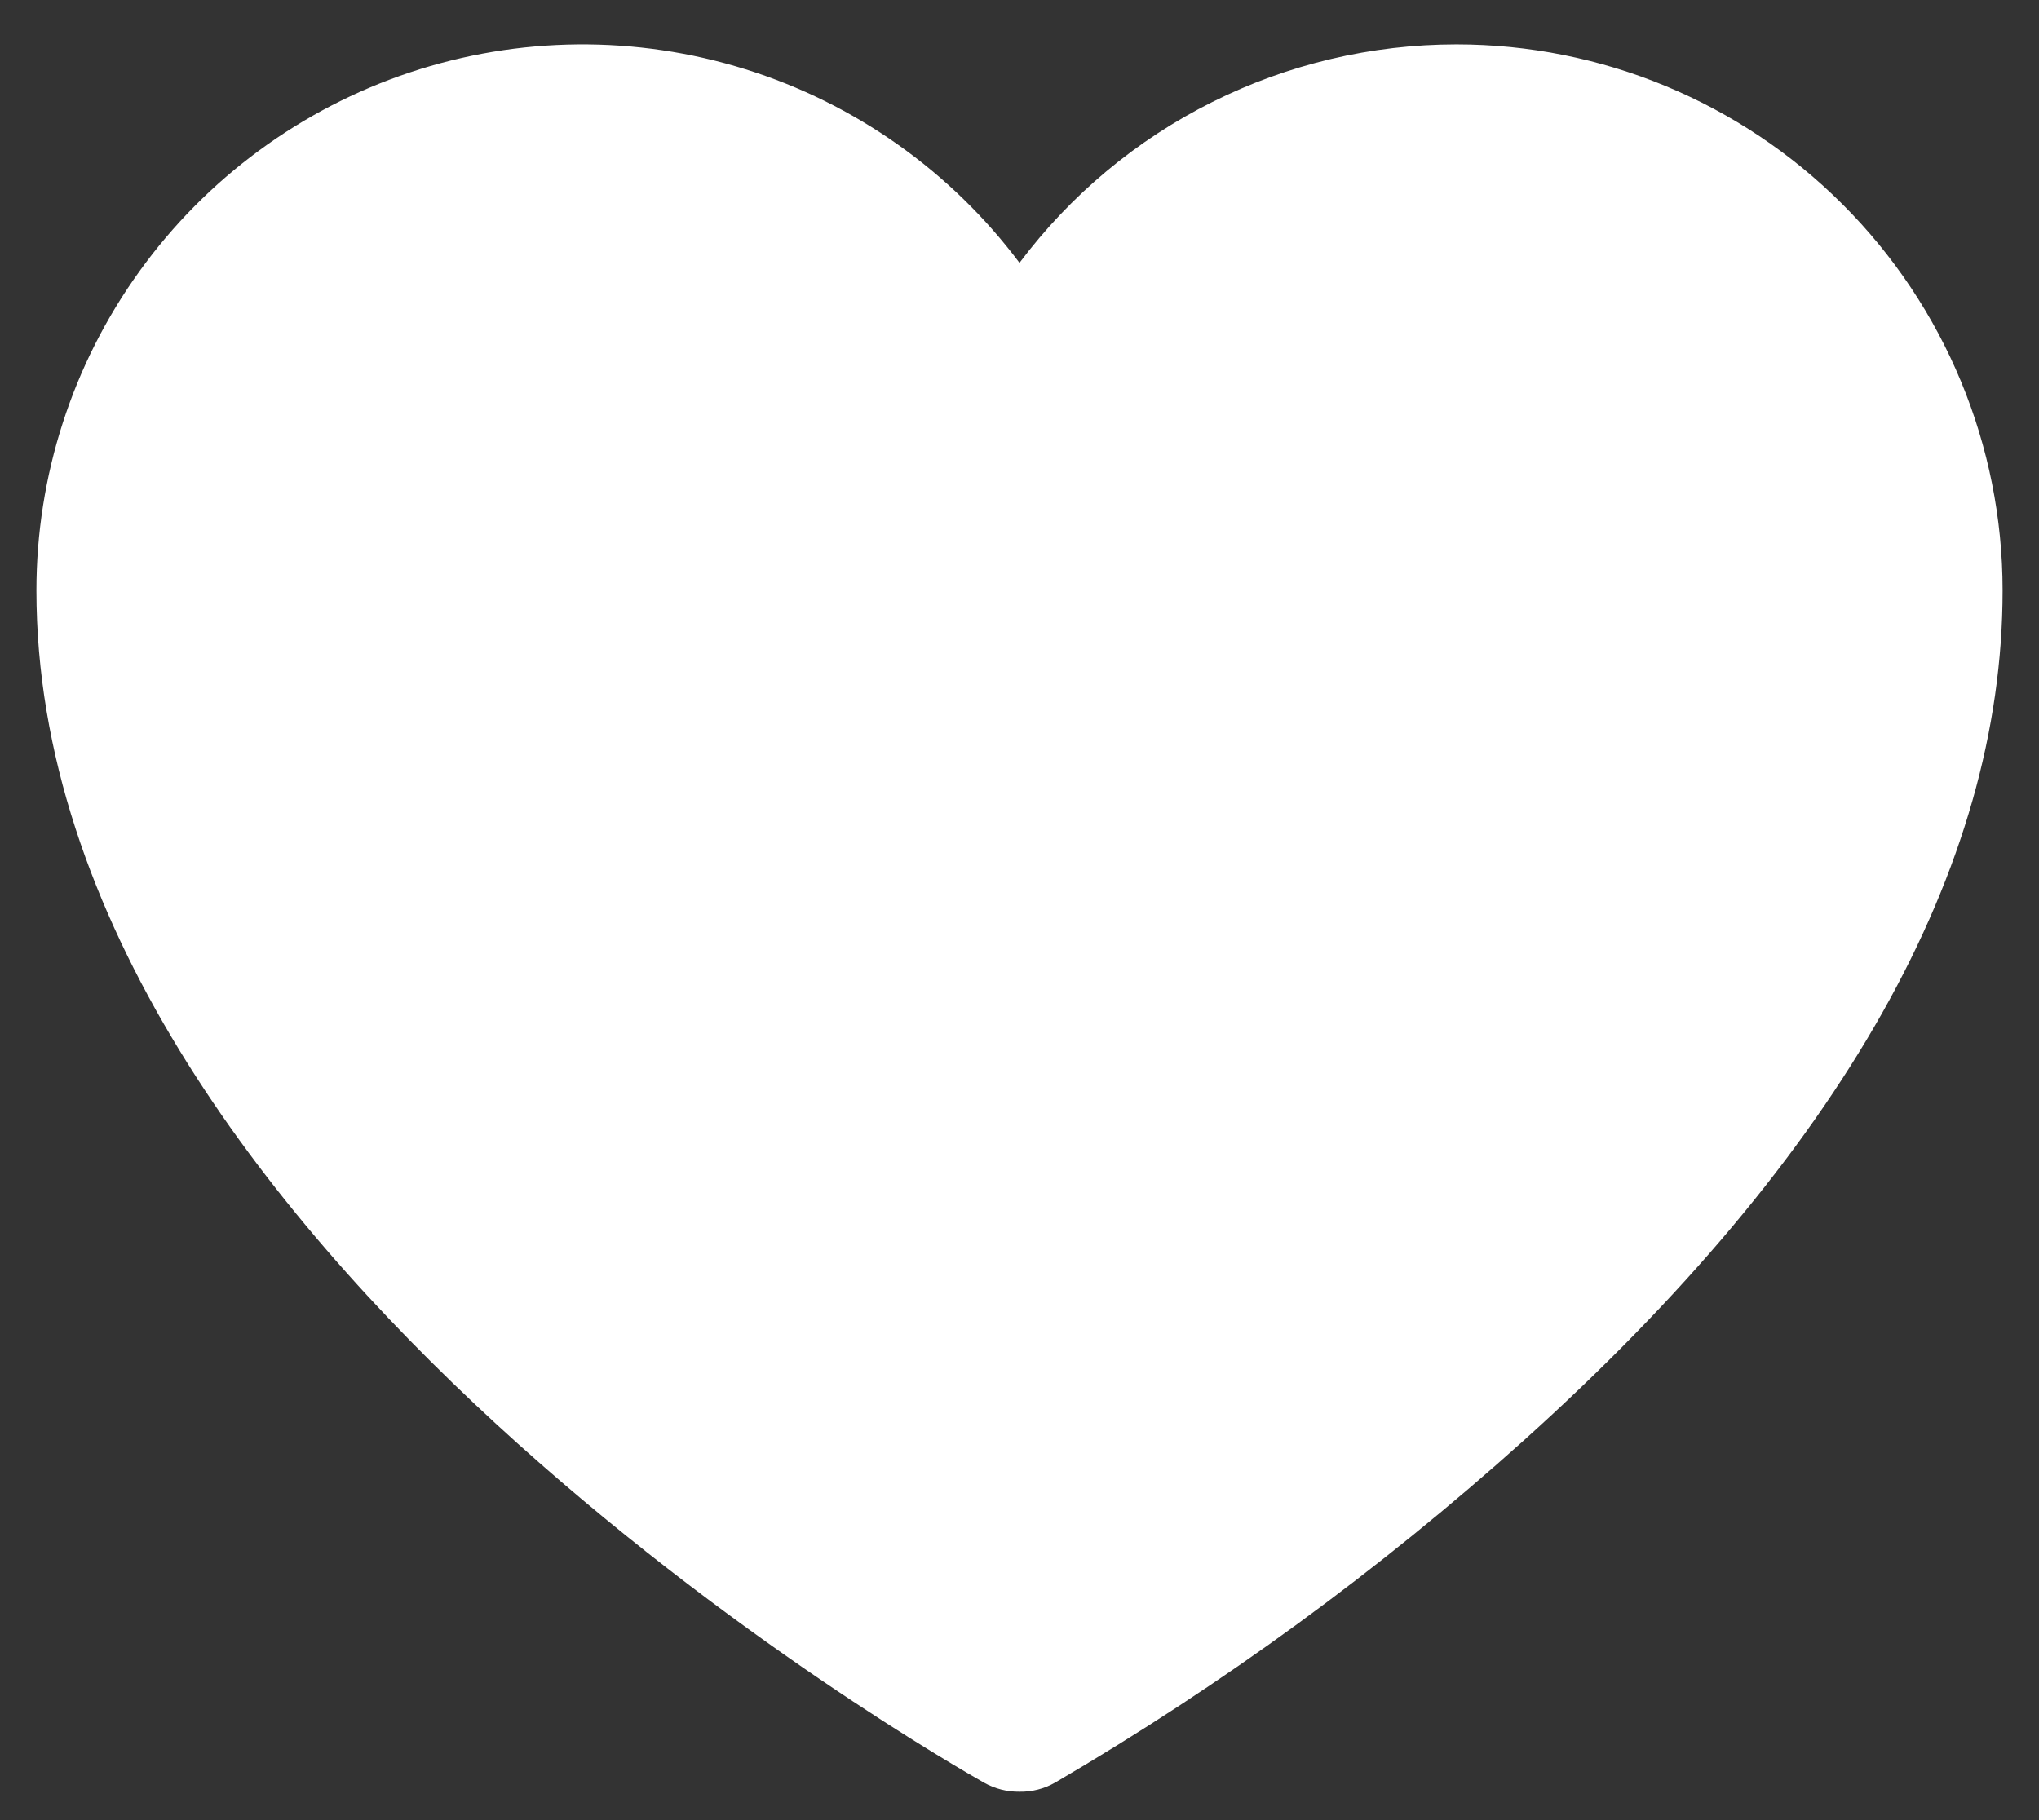
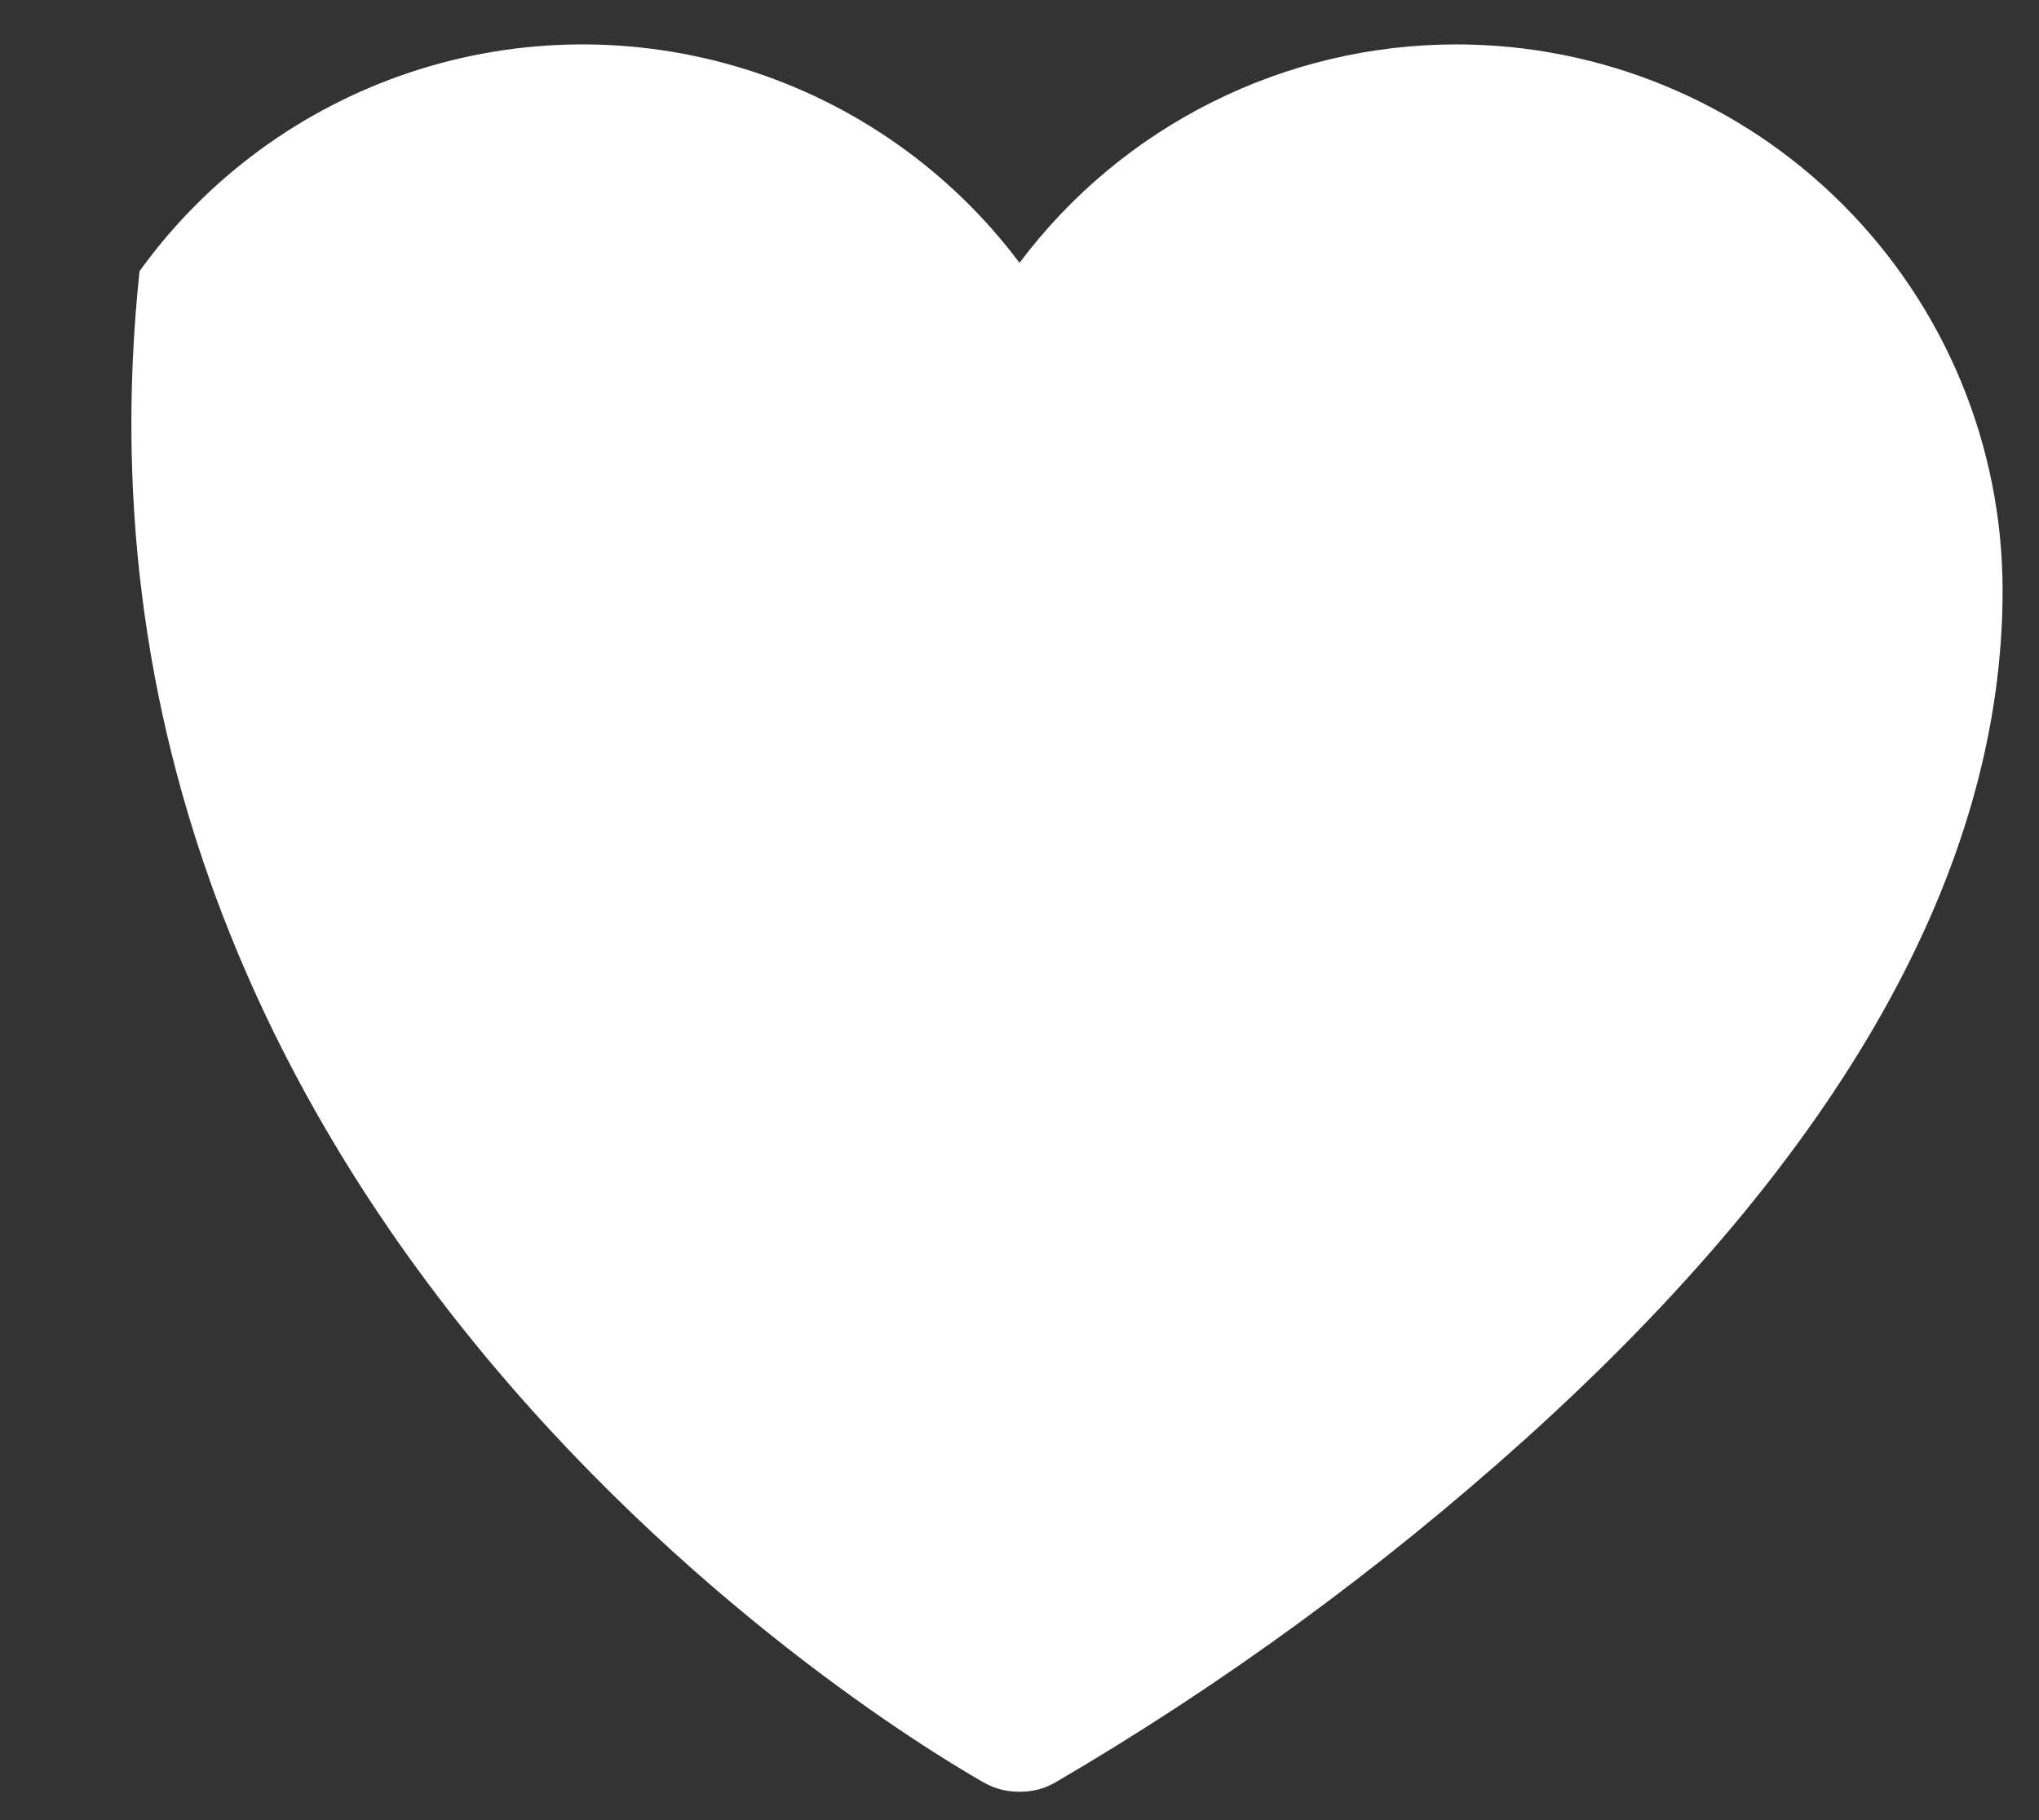
<svg xmlns="http://www.w3.org/2000/svg" viewBox="0 0 28 25" fill="none">
  <rect x="0" y="0" width="28" height="25" fill="#333333" stroke="none" />
-   <path d="M20 0.61C18.836 0.61 17.687 0.881 16.646 1.402C15.604 1.922 14.699 2.679 14 3.61C13.056 2.351 11.739 1.42 10.236 0.951C8.734 0.482 7.122 0.497 5.628 0.995C4.135 1.493 2.836 2.448 1.916 3.725C0.995 5.002 0.5 6.536 0.5 8.11C0.5 17.098 12.988 24.185 13.512 24.485C13.661 24.569 13.829 24.612 14 24.61C14.171 24.613 14.339 24.57 14.488 24.485C16.787 23.141 18.944 21.566 20.925 19.785C25.288 15.86 27.5 11.935 27.5 8.11C27.5 6.121 26.71 4.213 25.303 2.807C23.897 1.4 21.989 0.61 20 0.61Z" fill="#FFFFFF" />
+   <path d="M20 0.61C18.836 0.61 17.687 0.881 16.646 1.402C15.604 1.922 14.699 2.679 14 3.61C13.056 2.351 11.739 1.42 10.236 0.951C8.734 0.482 7.122 0.497 5.628 0.995C4.135 1.493 2.836 2.448 1.916 3.725C0.5 17.098 12.988 24.185 13.512 24.485C13.661 24.569 13.829 24.612 14 24.61C14.171 24.613 14.339 24.57 14.488 24.485C16.787 23.141 18.944 21.566 20.925 19.785C25.288 15.86 27.5 11.935 27.5 8.11C27.5 6.121 26.71 4.213 25.303 2.807C23.897 1.4 21.989 0.61 20 0.61Z" fill="#FFFFFF" />
</svg>